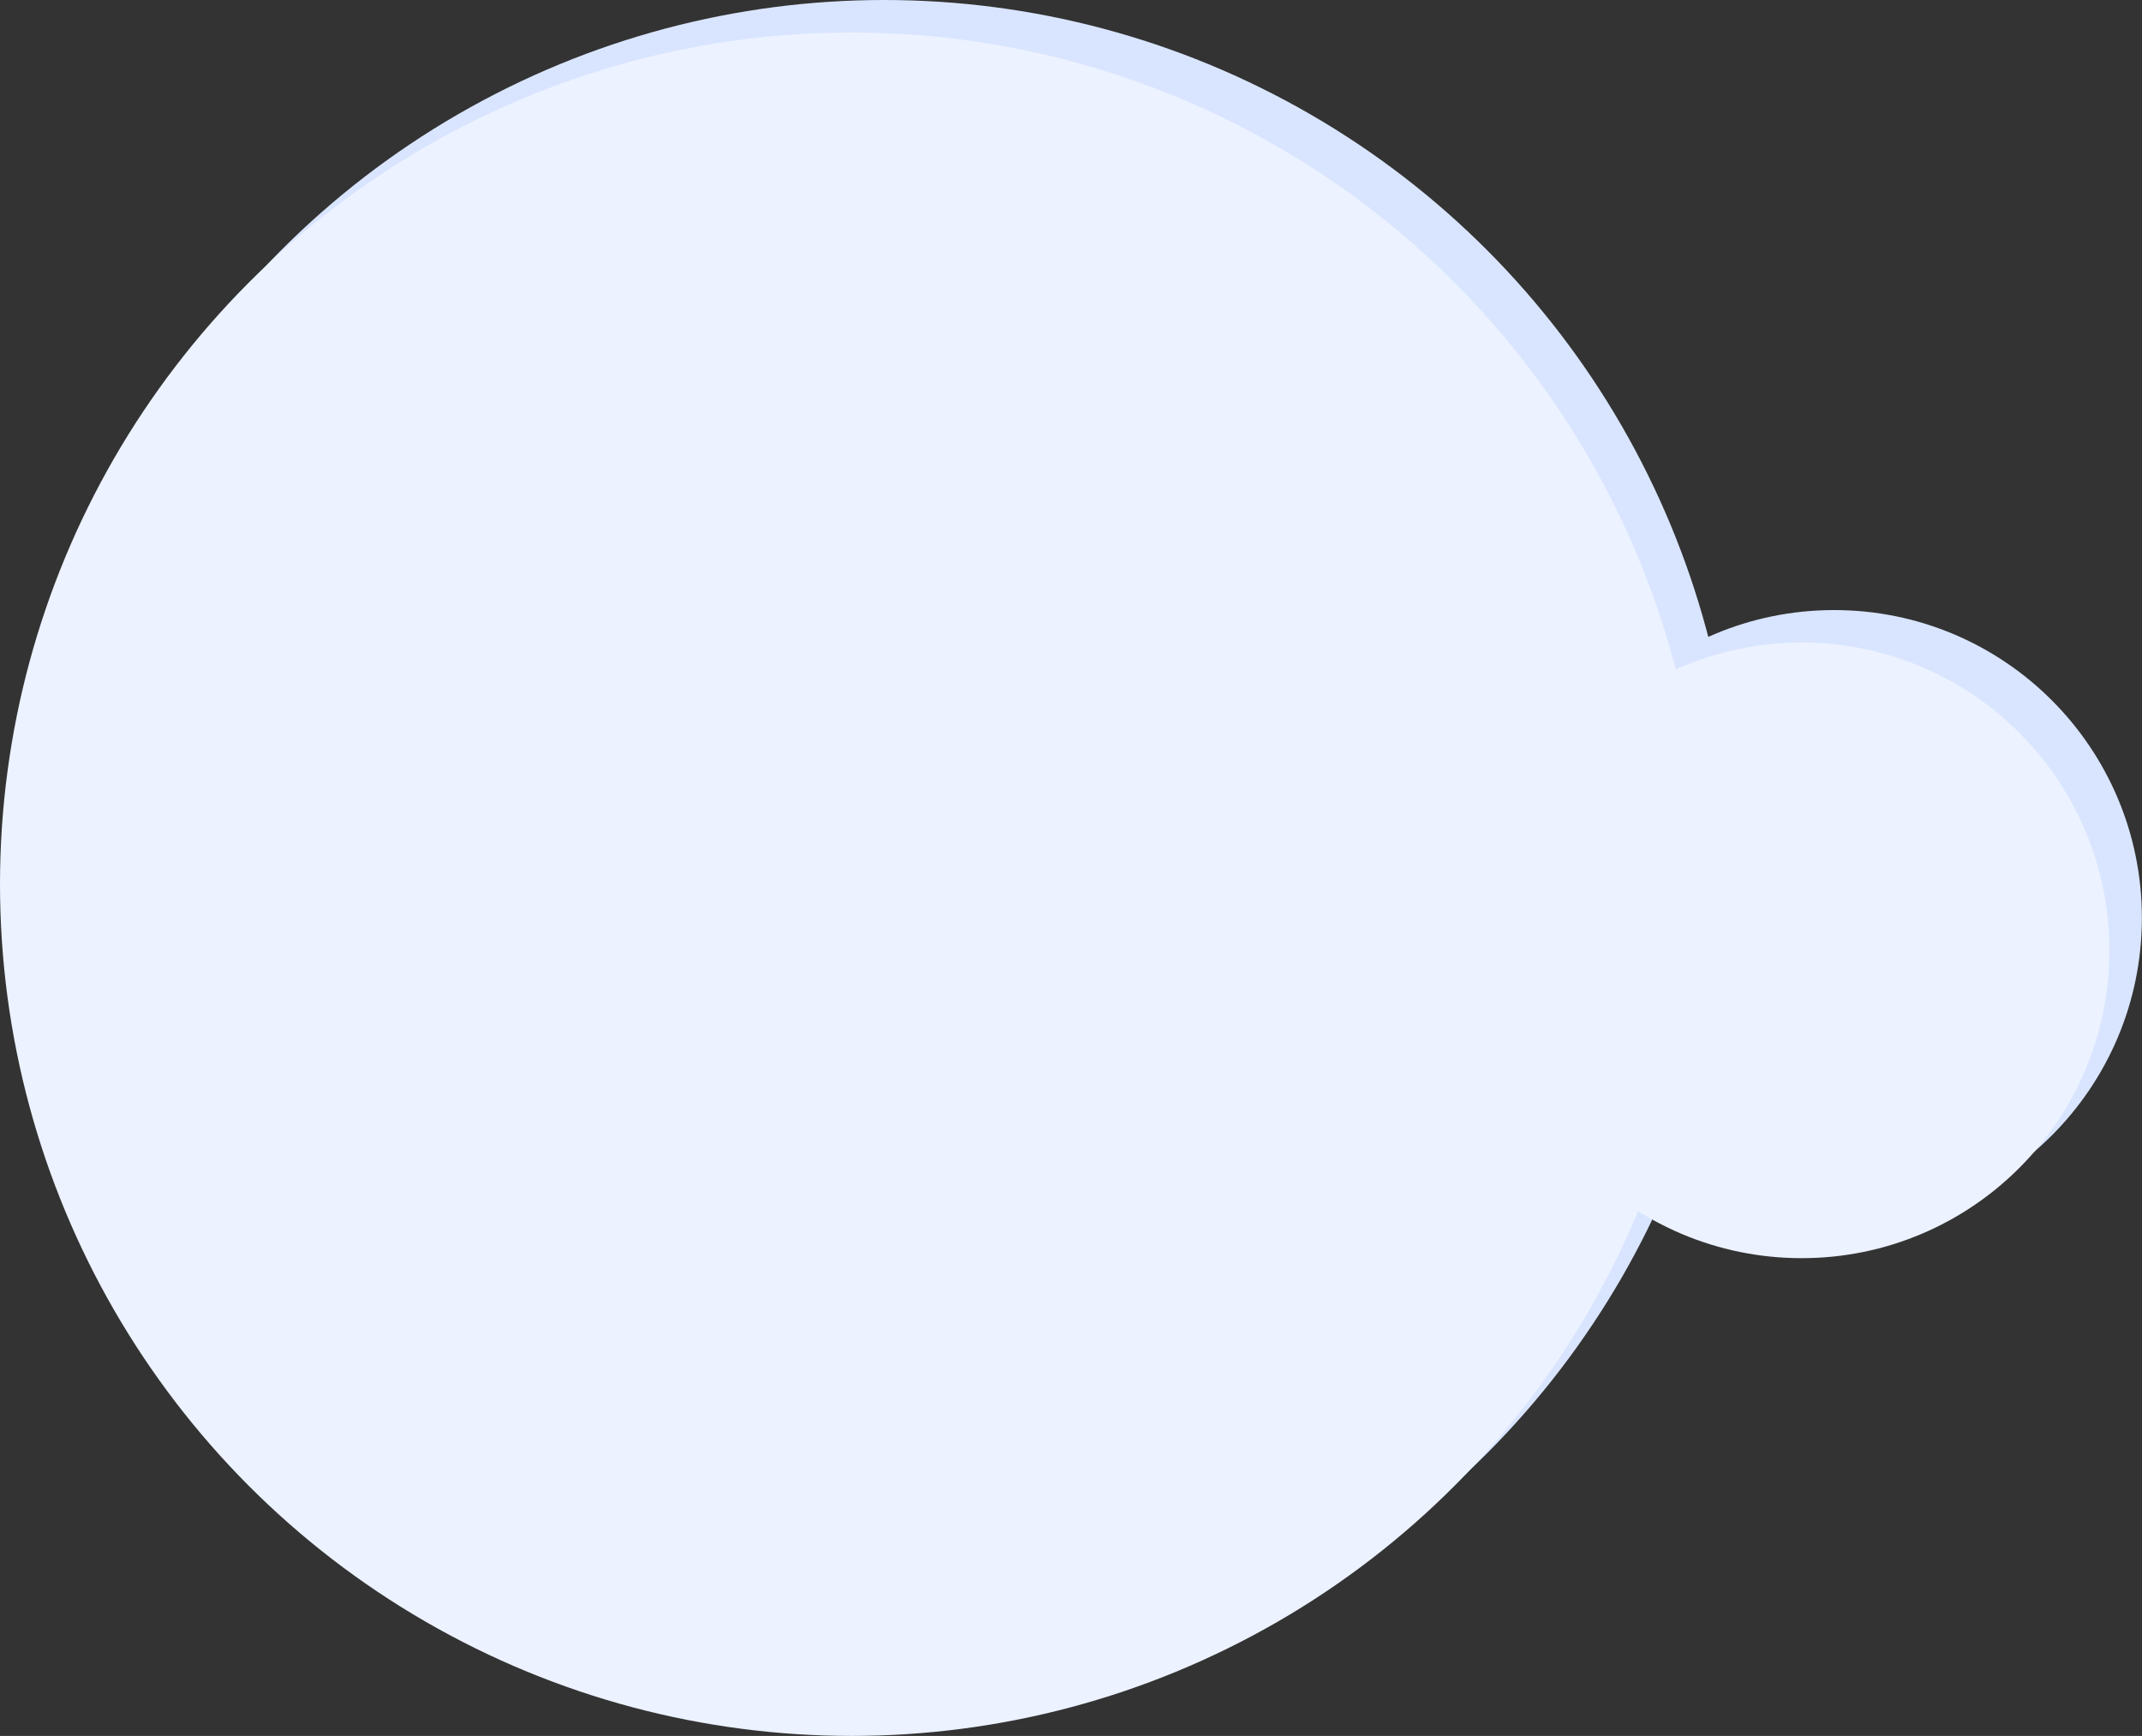
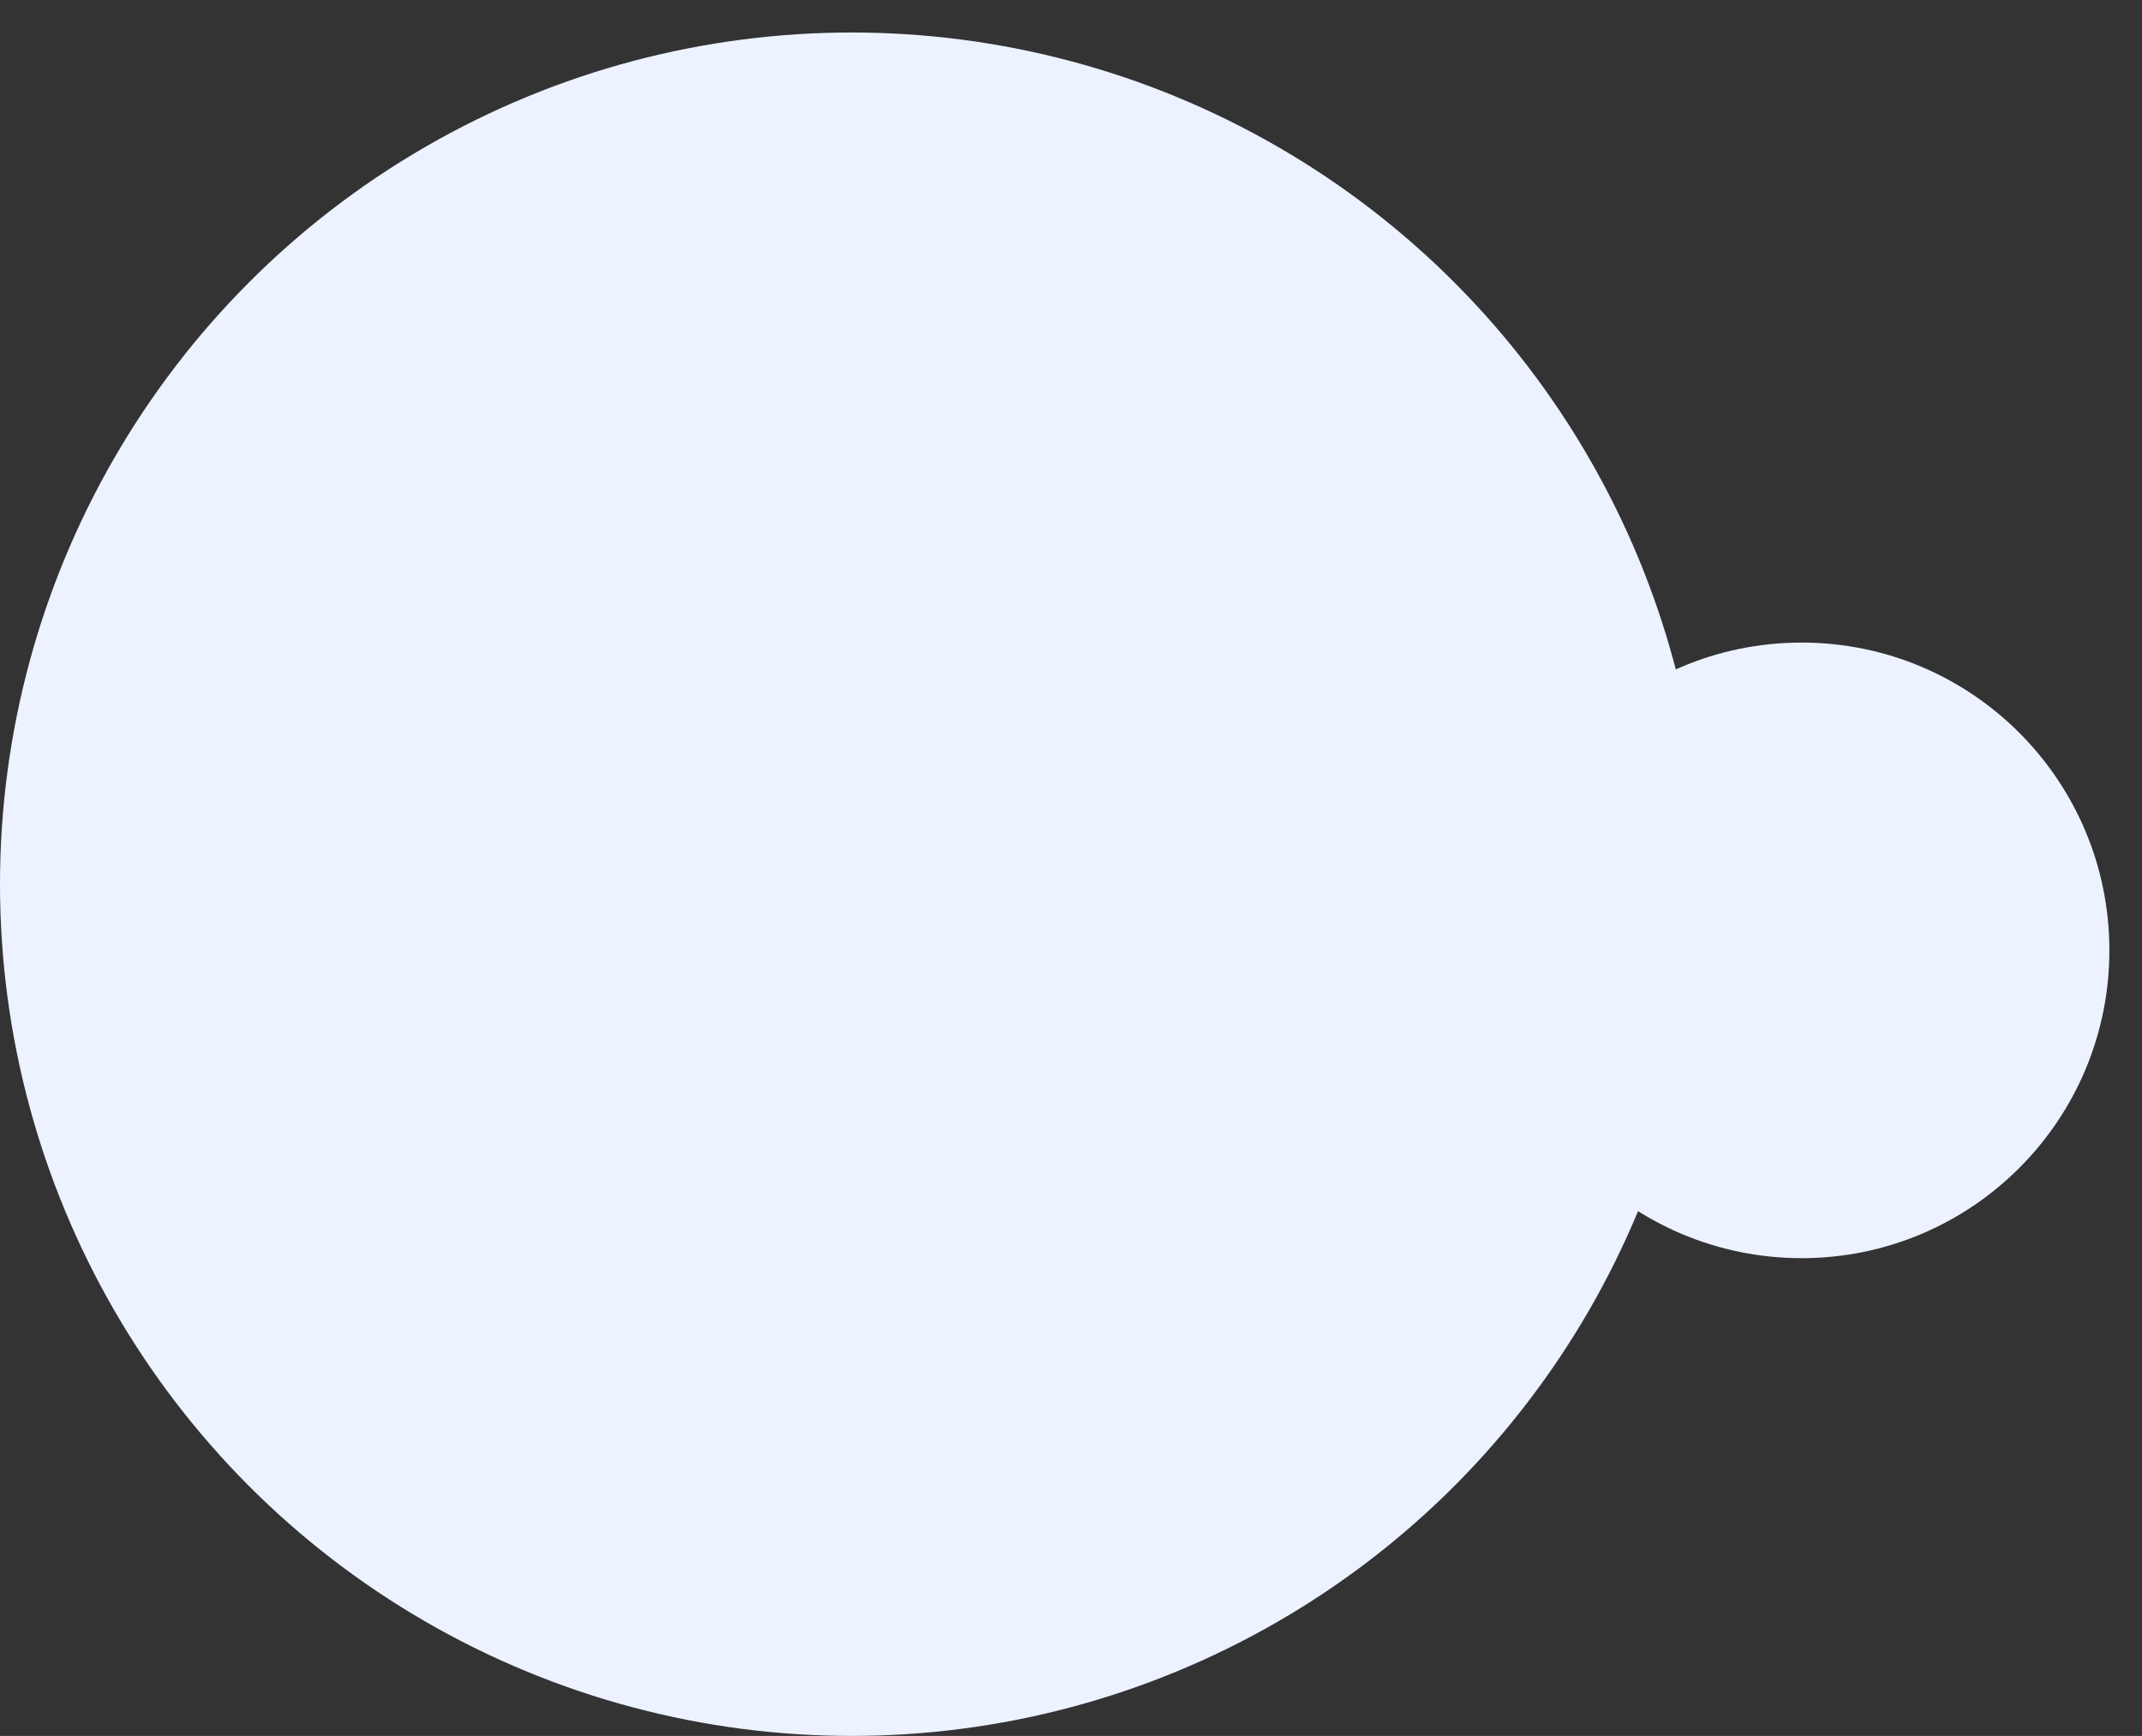
<svg xmlns="http://www.w3.org/2000/svg" width="791" height="641" viewBox="0 0 791 641" fill="none">
  <rect x="0" y="0" width="791" height="641" fill="#333333" stroke="none" />
-   <circle cx="326.5" cy="314.5" r="314.5" fill="#D9E5FF" />
-   <circle cx="677.302" cy="338.927" r="113.654" fill="#D9E5FF" />
  <circle cx="314.5" cy="326.5" r="314.5" fill="#ECF2FF" />
  <circle cx="665.302" cy="350.927" r="113.654" fill="#ECF2FF" />
</svg>